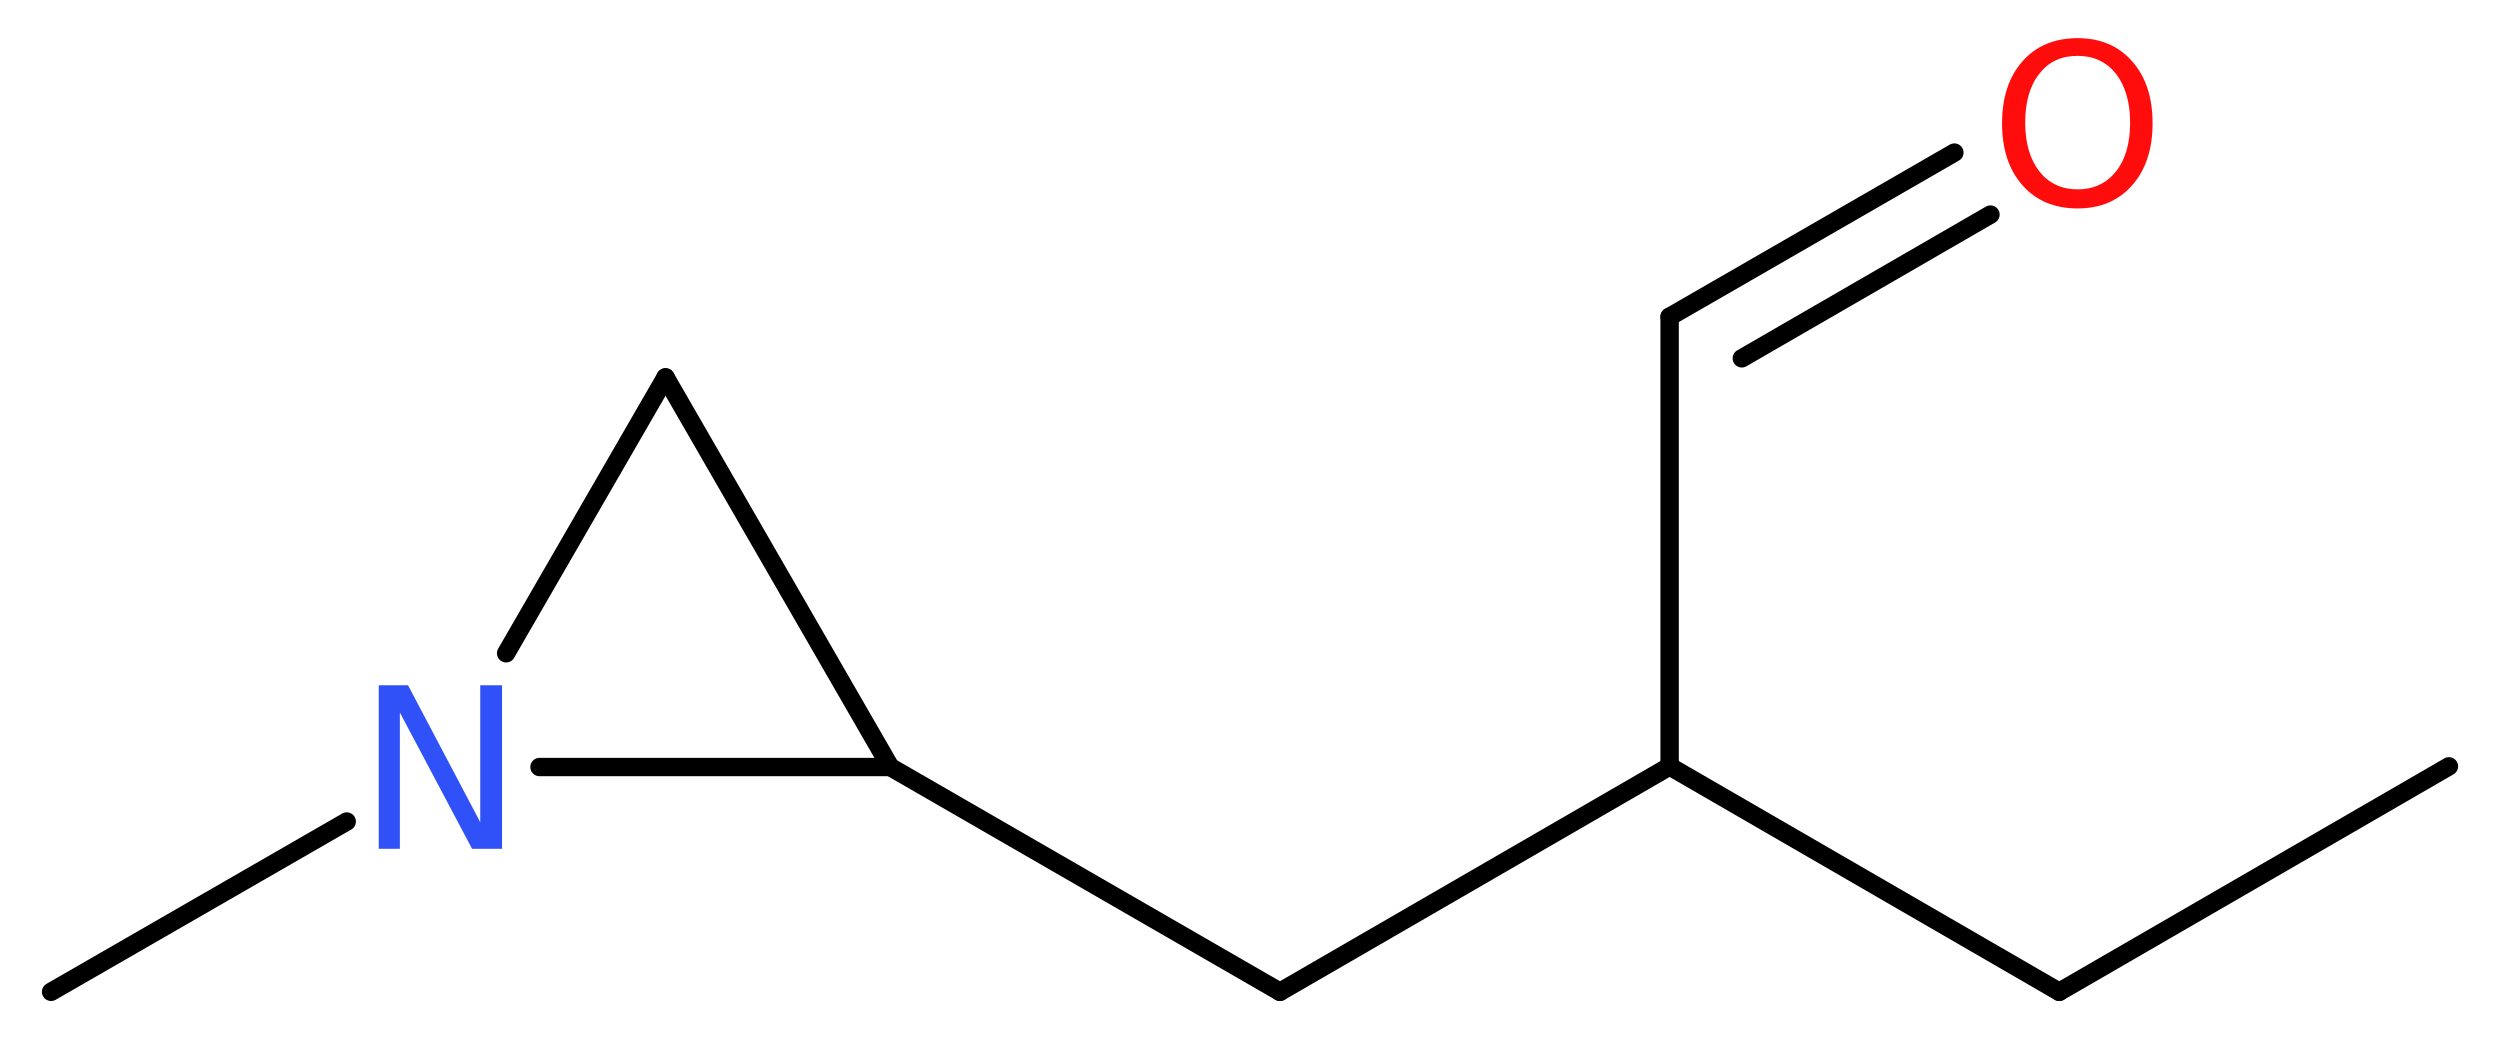
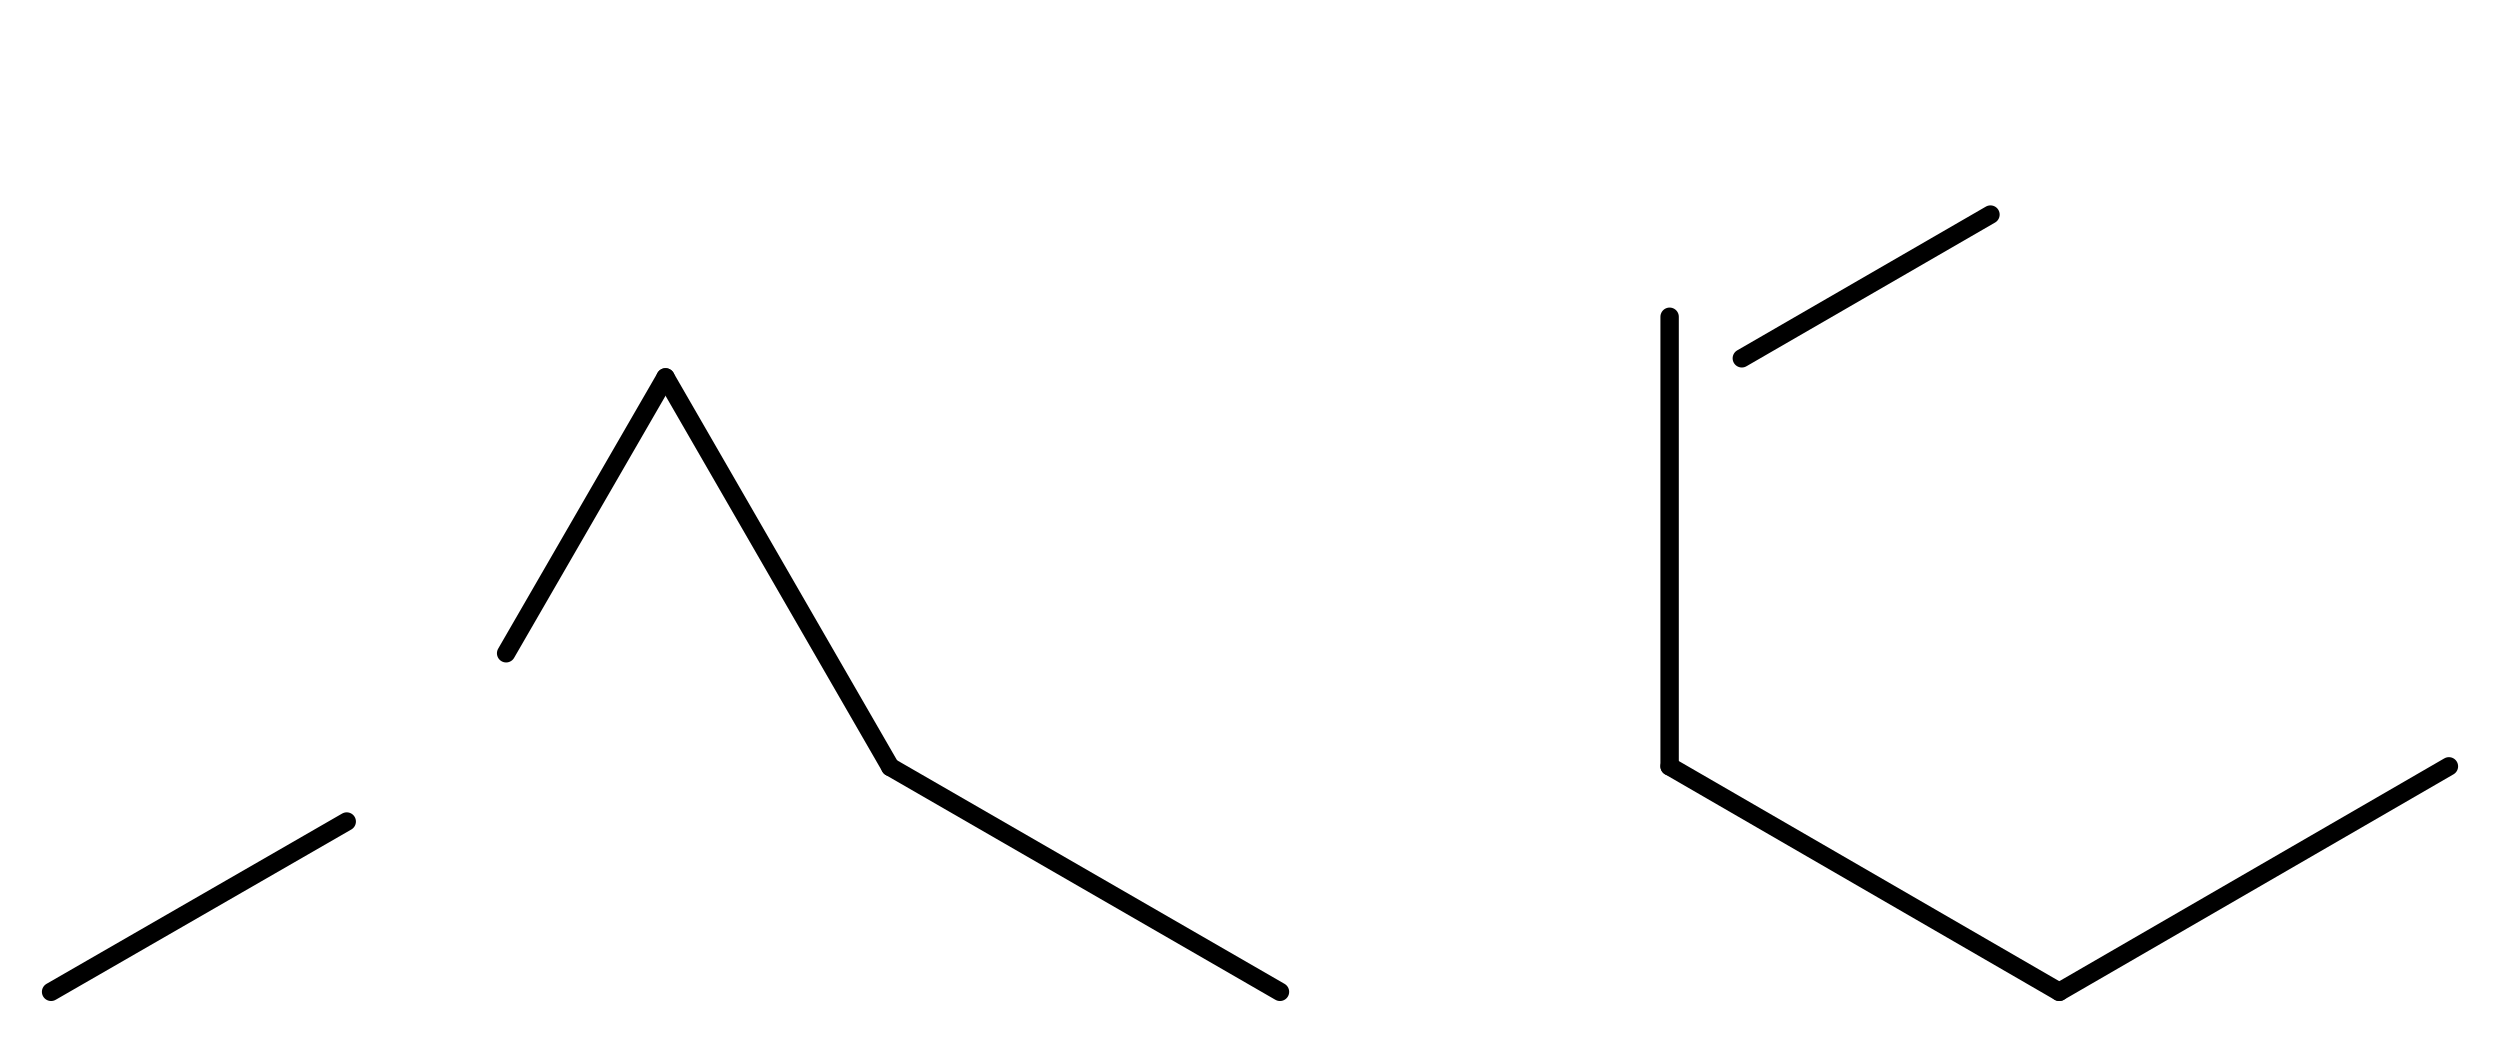
<svg xmlns="http://www.w3.org/2000/svg" version="1.2" width="36.7mm" height="15.31mm" viewBox="0 0 36.7 15.31">
  <desc>Generated by the Chemistry Development Kit (http://github.com/cdk)</desc>
  <g stroke-linecap="round" stroke-linejoin="round" stroke="#000000" stroke-width=".27" fill="#FF0D0D">
    <rect x=".0" y=".0" width="37.0" height="16.0" fill="#FFFFFF" stroke="none" />
    <g id="mol1" class="mol">
      <line id="mol1bnd1" class="bond" x1="35.95" y1="11.25" x2="30.23" y2="14.56" />
      <line id="mol1bnd2" class="bond" x1="30.23" y1="14.56" x2="24.51" y2="11.25" />
      <line id="mol1bnd3" class="bond" x1="24.51" y1="11.25" x2="24.51" y2="4.65" />
      <g id="mol1bnd4" class="bond">
-         <line x1="24.51" y1="4.65" x2="28.69" y2="2.24" />
        <line x1="25.57" y1="5.26" x2="29.22" y2="3.15" />
      </g>
-       <line id="mol1bnd5" class="bond" x1="24.51" y1="11.25" x2="18.79" y2="14.56" />
      <line id="mol1bnd6" class="bond" x1="18.79" y1="14.56" x2="13.07" y2="11.26" />
      <line id="mol1bnd7" class="bond" x1="13.07" y1="11.26" x2="9.77" y2="5.54" />
      <line id="mol1bnd8" class="bond" x1="9.77" y1="5.54" x2="7.43" y2="9.59" />
-       <line id="mol1bnd9" class="bond" x1="13.07" y1="11.26" x2="7.92" y2="11.26" />
      <line id="mol1bnd10" class="bond" x1="5.09" y1="12.06" x2=".75" y2="14.56" />
-       <path id="mol1atm5" class="atom" d="M30.5 .82q-.36 .0 -.56 .26q-.21 .26 -.21 .72q.0 .45 .21 .72q.21 .26 .56 .26q.35 .0 .56 -.26q.21 -.26 .21 -.72q.0 -.45 -.21 -.72q-.21 -.26 -.56 -.26zM30.5 .56q.5 .0 .8 .34q.3 .34 .3 .91q.0 .57 -.3 .91q-.3 .34 -.8 .34q-.51 .0 -.81 -.34q-.3 -.34 -.3 -.91q.0 -.57 .3 -.91q.3 -.34 .81 -.34z" stroke="none" />
-       <path id="mol1atm9" class="atom" d="M5.56 10.06h.43l1.06 2.01v-2.01h.32v2.4h-.44l-1.06 -2.0v2.0h-.31v-2.4z" stroke="none" fill="#3050F8" />
    </g>
  </g>
</svg>